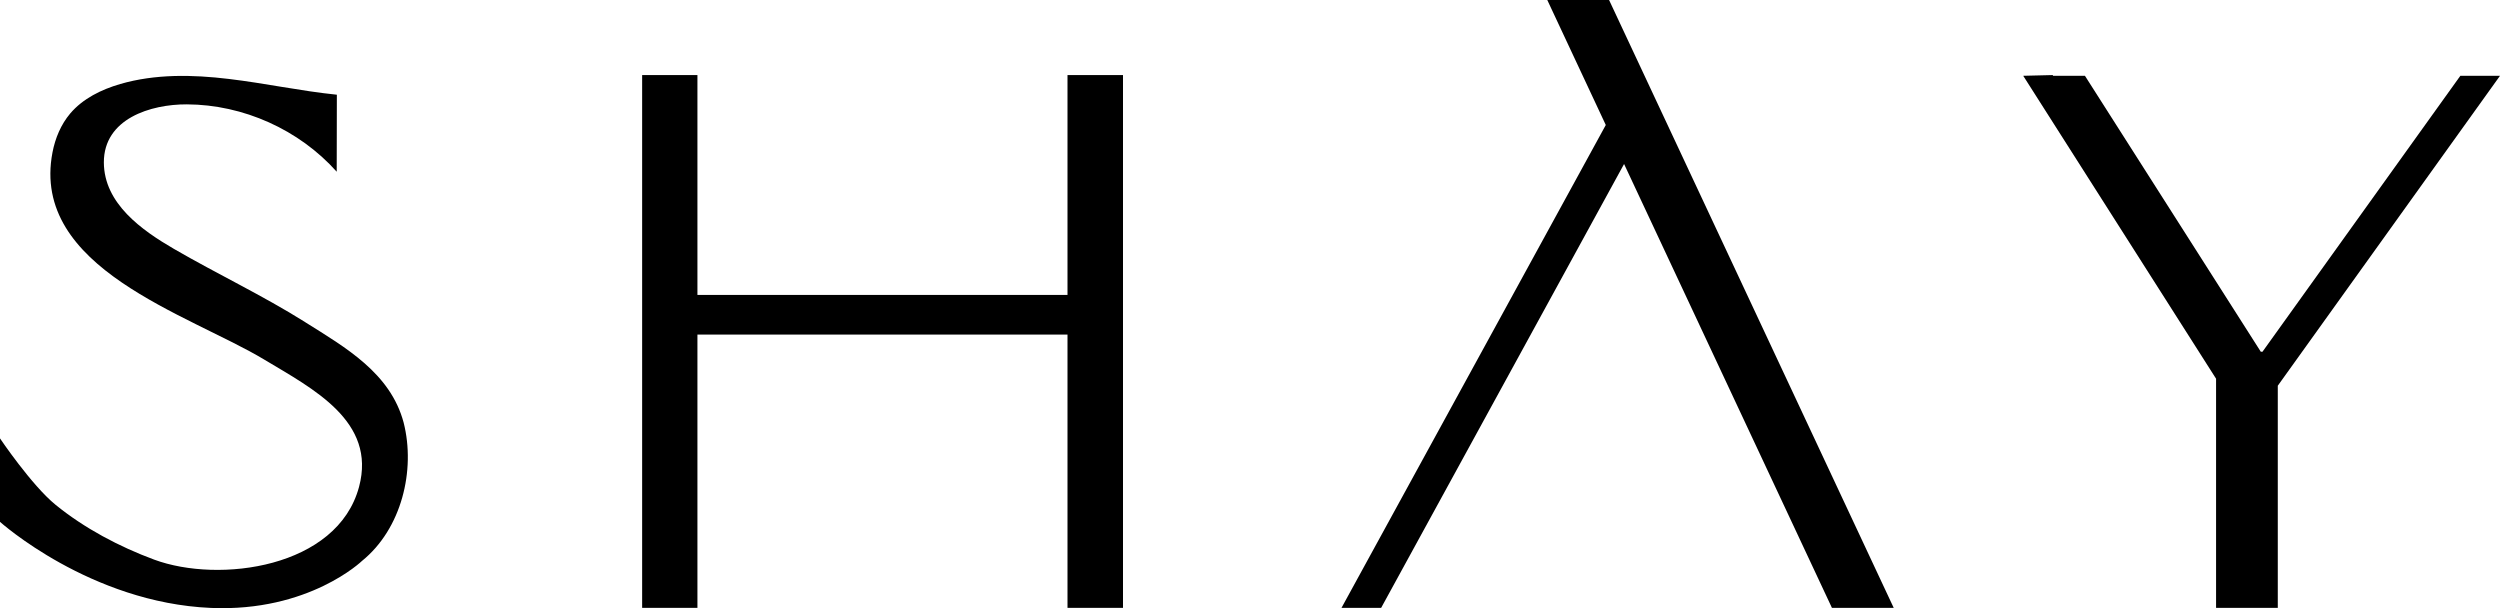
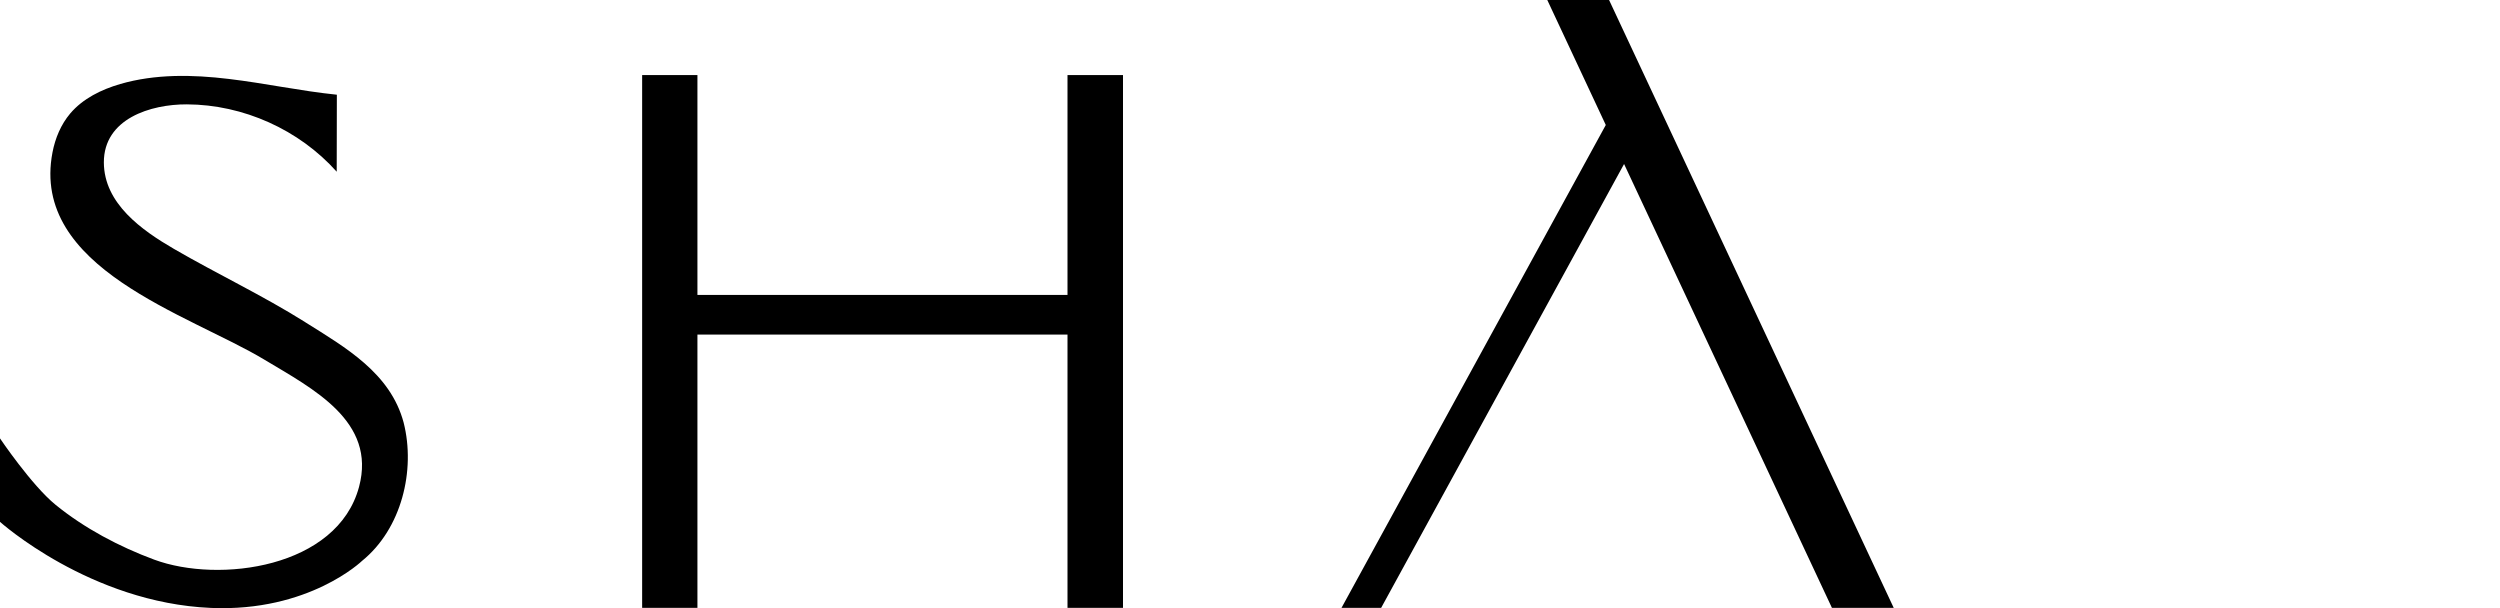
<svg xmlns="http://www.w3.org/2000/svg" viewBox="0 0 350 85.13" data-name="Layer 2" id="Layer_2">
  <g data-name="Layer 1" id="Layer_1-2">
    <g>
      <polygon points="149.45 41.29 97.64 41.29 97.64 10.51 89.9 10.51 89.9 85.1 97.64 85.1 97.64 46.84 149.45 46.84 149.45 85.1 157.22 85.1 157.22 10.51 149.45 10.51 149.45 41.29" />
-       <polygon points="344.45 10.61 316.75 49.24 316.51 49.24 291.89 10.61 287.44 10.61 287.37 10.51 283.25 10.61 310.25 53.02 310.25 85.1 318.89 85.1 318.89 54 350 10.61 344.45 10.61" />
      <polygon points="216.62 0 224.81 17.5 187.81 85.1 193.36 85.1 227.37 22.96 256.47 85.1 265.12 85.1 225.27 0 216.62 0" />
-       <path d="M42.73,45.1c-5.96-3.74-12.3-6.73-18.37-10.25-4.48-2.6-9.8-6.34-9.82-12.11-.01-6.13,6.56-8.15,11.62-8.13,7.9.03,15.72,3.54,20.98,9.43,0-3.6.02-7.19.02-10.78-5.09-.52-10.08-1.61-15.14-2.21-5.06-.61-10.28-.71-15.18.71-2.64.77-5.23,2.03-7.01,4.13-1.3,1.54-2.1,3.46-2.48,5.44-3.12,16.24,19.11,22.67,29.66,29.02,6.81,4.09,15.71,8.62,13.26,17.8-3.03,11.36-19.59,13.56-28.68,10.2-4.89-1.81-9.77-4.39-13.8-7.67-3.36-2.73-7.8-9.32-7.8-9.32v11.69s12.62,11.34,29.55,12.06c13.73.59,21.15-6.59,21.15-6.59,5.52-4.47,7.52-12.66,5.82-19.36-1.85-6.92-8.1-10.49-13.79-14.06Z" />
+       <path d="M42.73,45.1c-5.96-3.74-12.3-6.73-18.37-10.25-4.48-2.6-9.8-6.34-9.82-12.11-.01-6.13,6.56-8.15,11.62-8.13,7.9.03,15.72,3.54,20.98,9.43,0-3.6.02-7.19.02-10.78-5.09-.52-10.08-1.61-15.14-2.21-5.06-.61-10.28-.71-15.18.71-2.64.77-5.23,2.03-7.01,4.13-1.3,1.54-2.1,3.46-2.48,5.44-3.12,16.24,19.11,22.67,29.66,29.02,6.81,4.09,15.71,8.62,13.26,17.8-3.03,11.36-19.59,13.56-28.68,10.2-4.89-1.81-9.77-4.39-13.8-7.67-3.36-2.73-7.8-9.32-7.8-9.32v11.69s12.62,11.34,29.55,12.06c13.73.59,21.15-6.59,21.15-6.59,5.52-4.47,7.52-12.66,5.82-19.36-1.85-6.92-8.1-10.49-13.79-14.06" />
    </g>
  </g>
</svg>